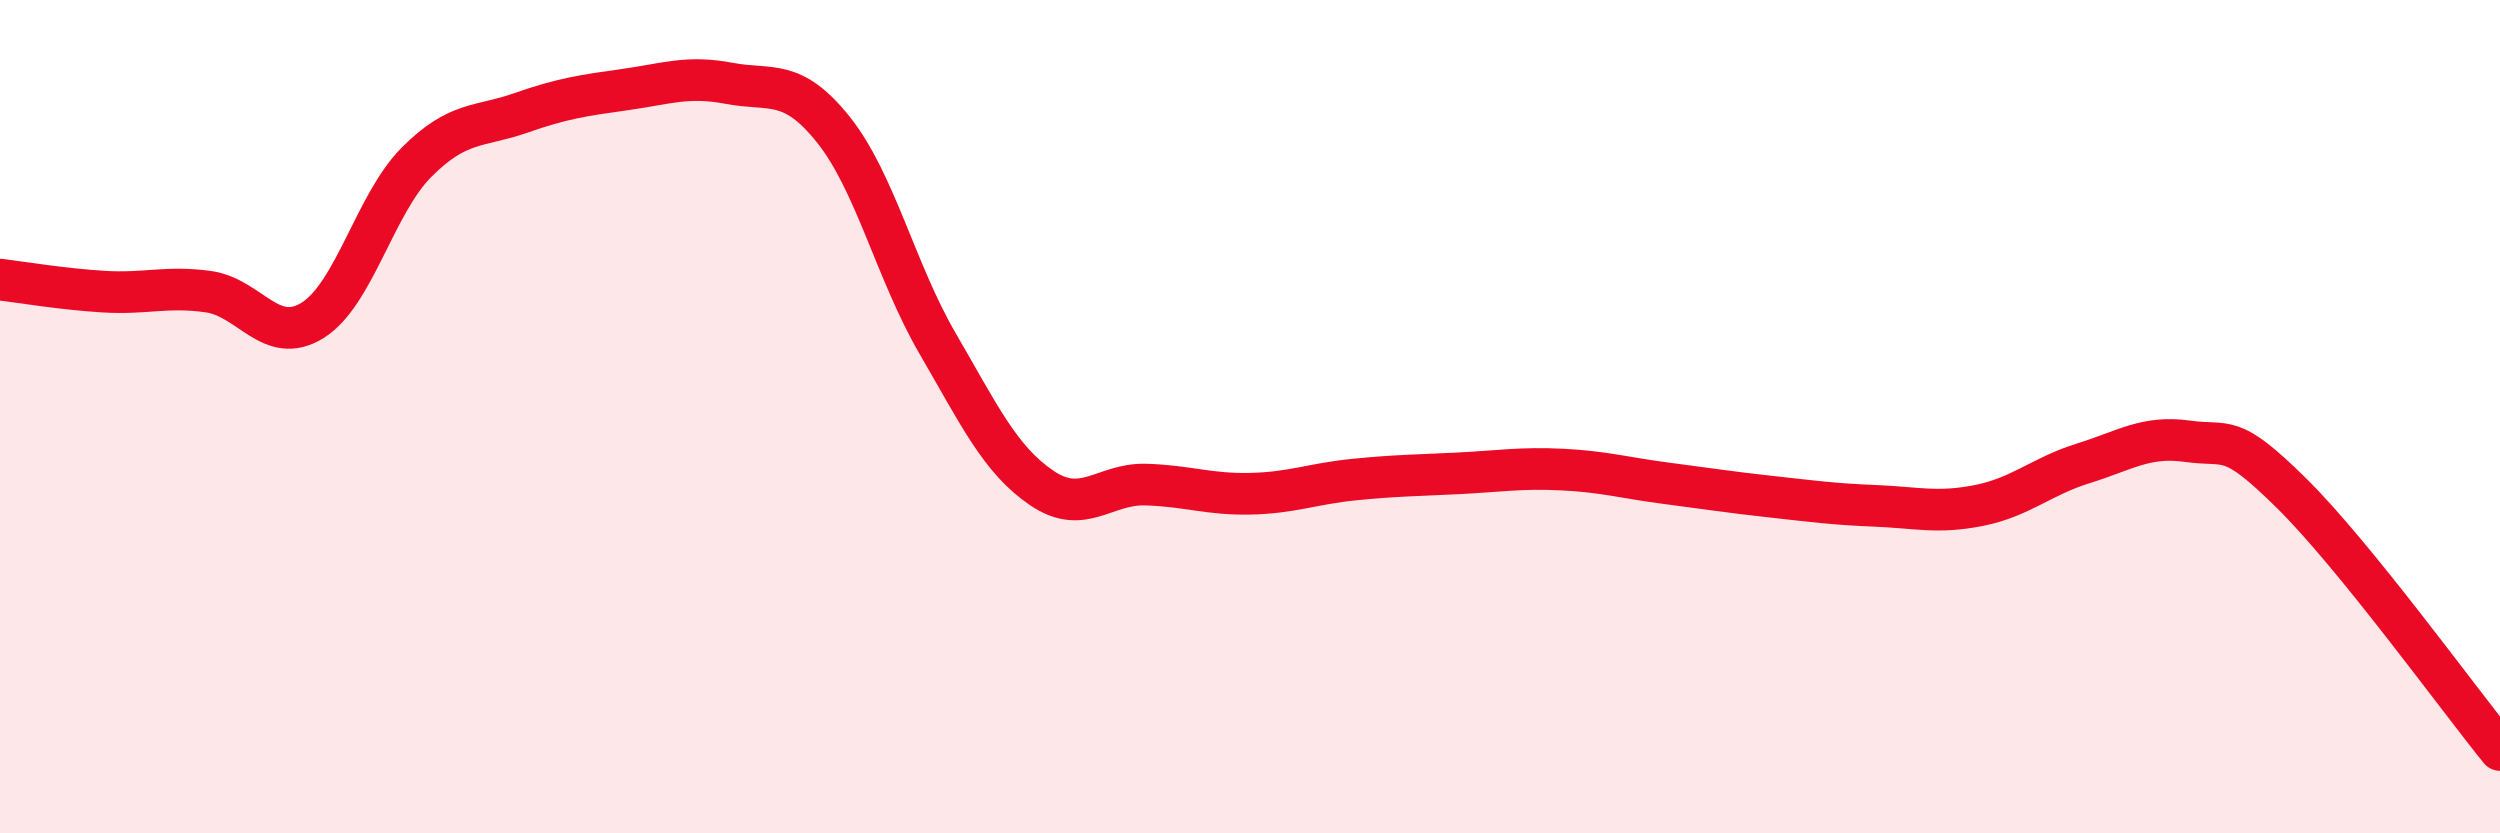
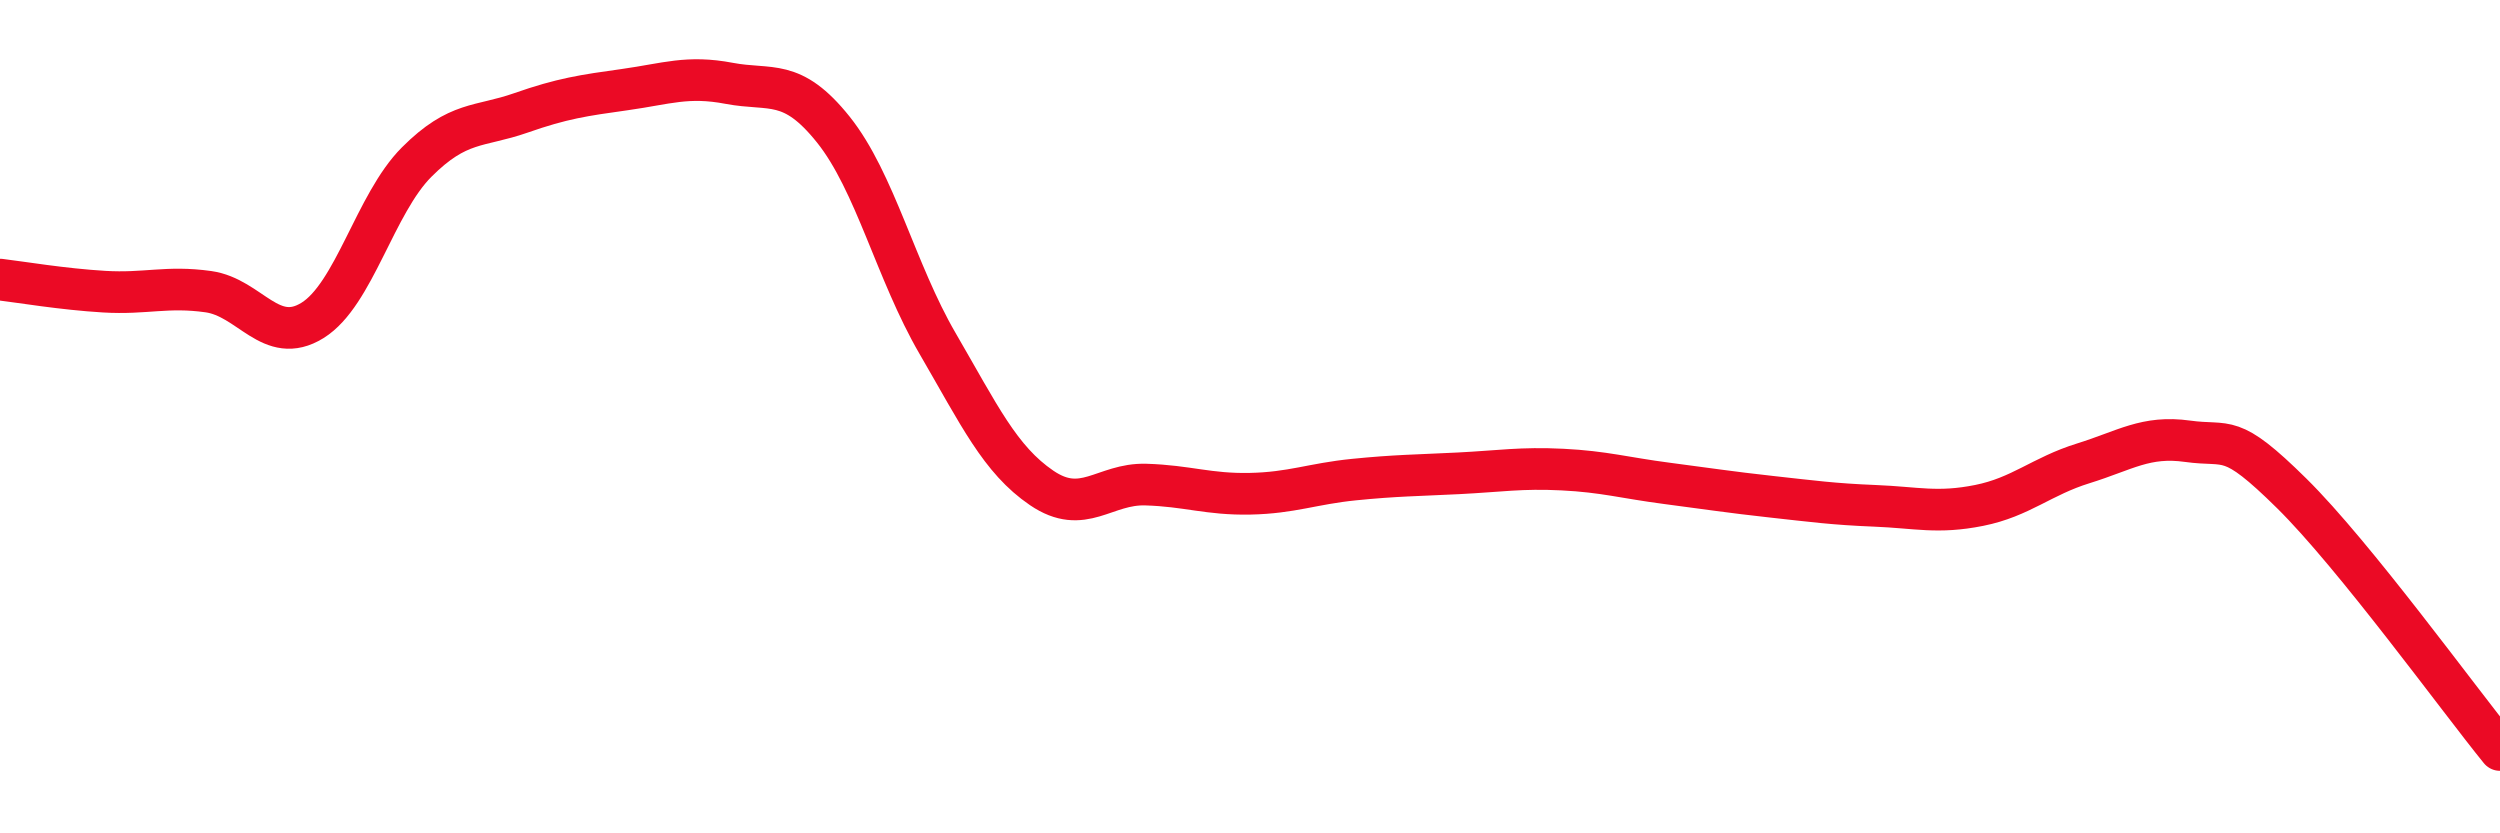
<svg xmlns="http://www.w3.org/2000/svg" width="60" height="20" viewBox="0 0 60 20">
-   <path d="M 0,6.71 C 0.5,6.77 1.5,6.94 2.5,7 C 3.5,7.06 4,6.86 5,7 C 6,7.14 6.5,8.31 7.5,7.69 C 8.5,7.07 9,4.89 10,3.89 C 11,2.89 11.5,3.06 12.5,2.71 C 13.5,2.36 14,2.29 15,2.15 C 16,2.01 16.5,1.81 17.5,2 C 18.5,2.19 19,1.86 20,3.11 C 21,4.36 21.5,6.52 22.5,8.24 C 23.5,9.96 24,11.03 25,11.71 C 26,12.39 26.5,11.6 27.5,11.63 C 28.5,11.66 29,11.87 30,11.85 C 31,11.83 31.5,11.61 32.5,11.51 C 33.5,11.41 34,11.41 35,11.36 C 36,11.31 36.5,11.22 37.5,11.27 C 38.5,11.32 39,11.47 40,11.6 C 41,11.73 41.5,11.81 42.5,11.92 C 43.5,12.03 44,12.1 45,12.14 C 46,12.18 46.5,12.33 47.5,12.13 C 48.5,11.93 49,11.43 50,11.12 C 51,10.81 51.5,10.45 52.5,10.59 C 53.5,10.73 53.5,10.36 55,11.84 C 56.5,13.32 59,16.77 60,18L60 20L0 20Z" fill="#EB0A25" opacity="0.1" stroke-linecap="round" stroke-linejoin="round" />
  <path d="M 0,6.71 C 0.5,6.77 1.5,6.94 2.5,7 C 3.5,7.06 4,6.86 5,7 C 6,7.14 6.5,8.31 7.5,7.69 C 8.5,7.07 9,4.89 10,3.89 C 11,2.89 11.5,3.06 12.5,2.71 C 13.5,2.36 14,2.29 15,2.15 C 16,2.01 16.5,1.81 17.5,2 C 18.5,2.19 19,1.86 20,3.11 C 21,4.36 21.5,6.52 22.5,8.24 C 23.5,9.96 24,11.03 25,11.71 C 26,12.39 26.5,11.6 27.5,11.63 C 28.5,11.66 29,11.87 30,11.85 C 31,11.83 31.5,11.61 32.5,11.51 C 33.5,11.41 34,11.41 35,11.36 C 36,11.31 36.5,11.22 37.5,11.27 C 38.5,11.32 39,11.47 40,11.6 C 41,11.73 41.5,11.81 42.5,11.92 C 43.5,12.03 44,12.1 45,12.14 C 46,12.18 46.5,12.33 47.5,12.13 C 48.5,11.93 49,11.43 50,11.12 C 51,10.81 51.5,10.45 52.5,10.59 C 53.5,10.73 53.5,10.36 55,11.84 C 56.5,13.32 59,16.77 60,18" stroke="#EB0A25" stroke-width="1" fill="none" stroke-linecap="round" stroke-linejoin="round" />
</svg>